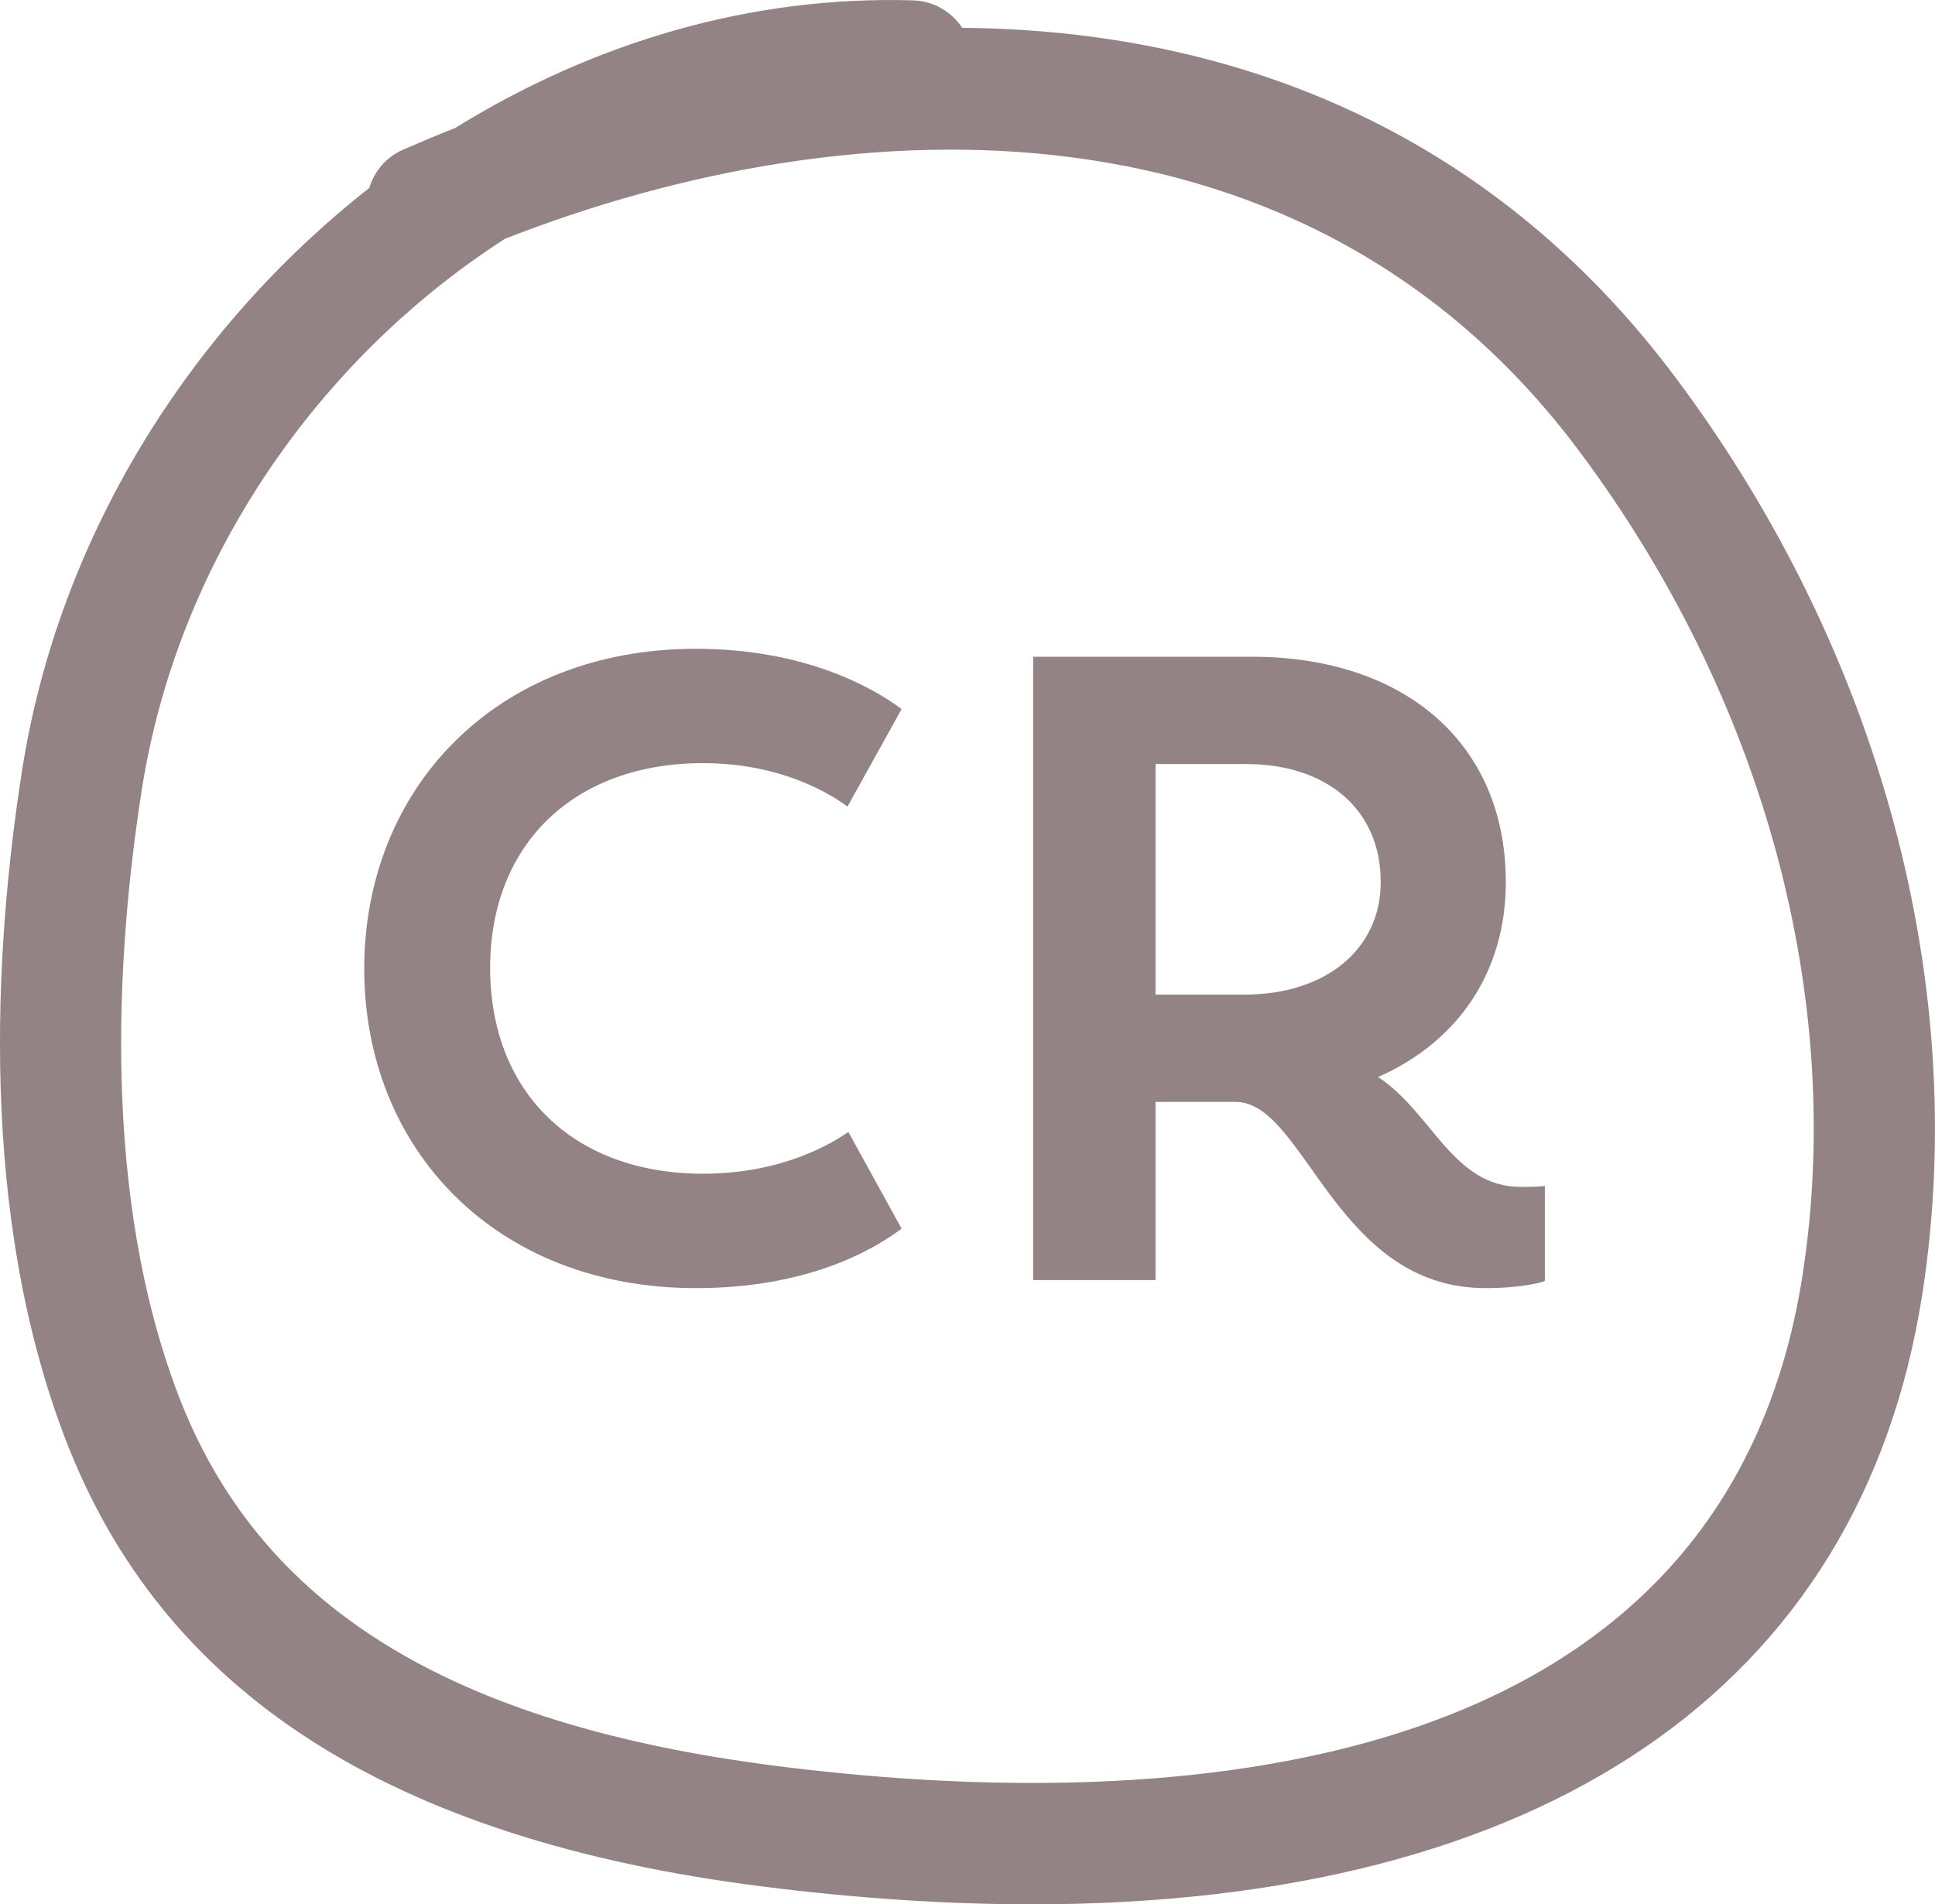
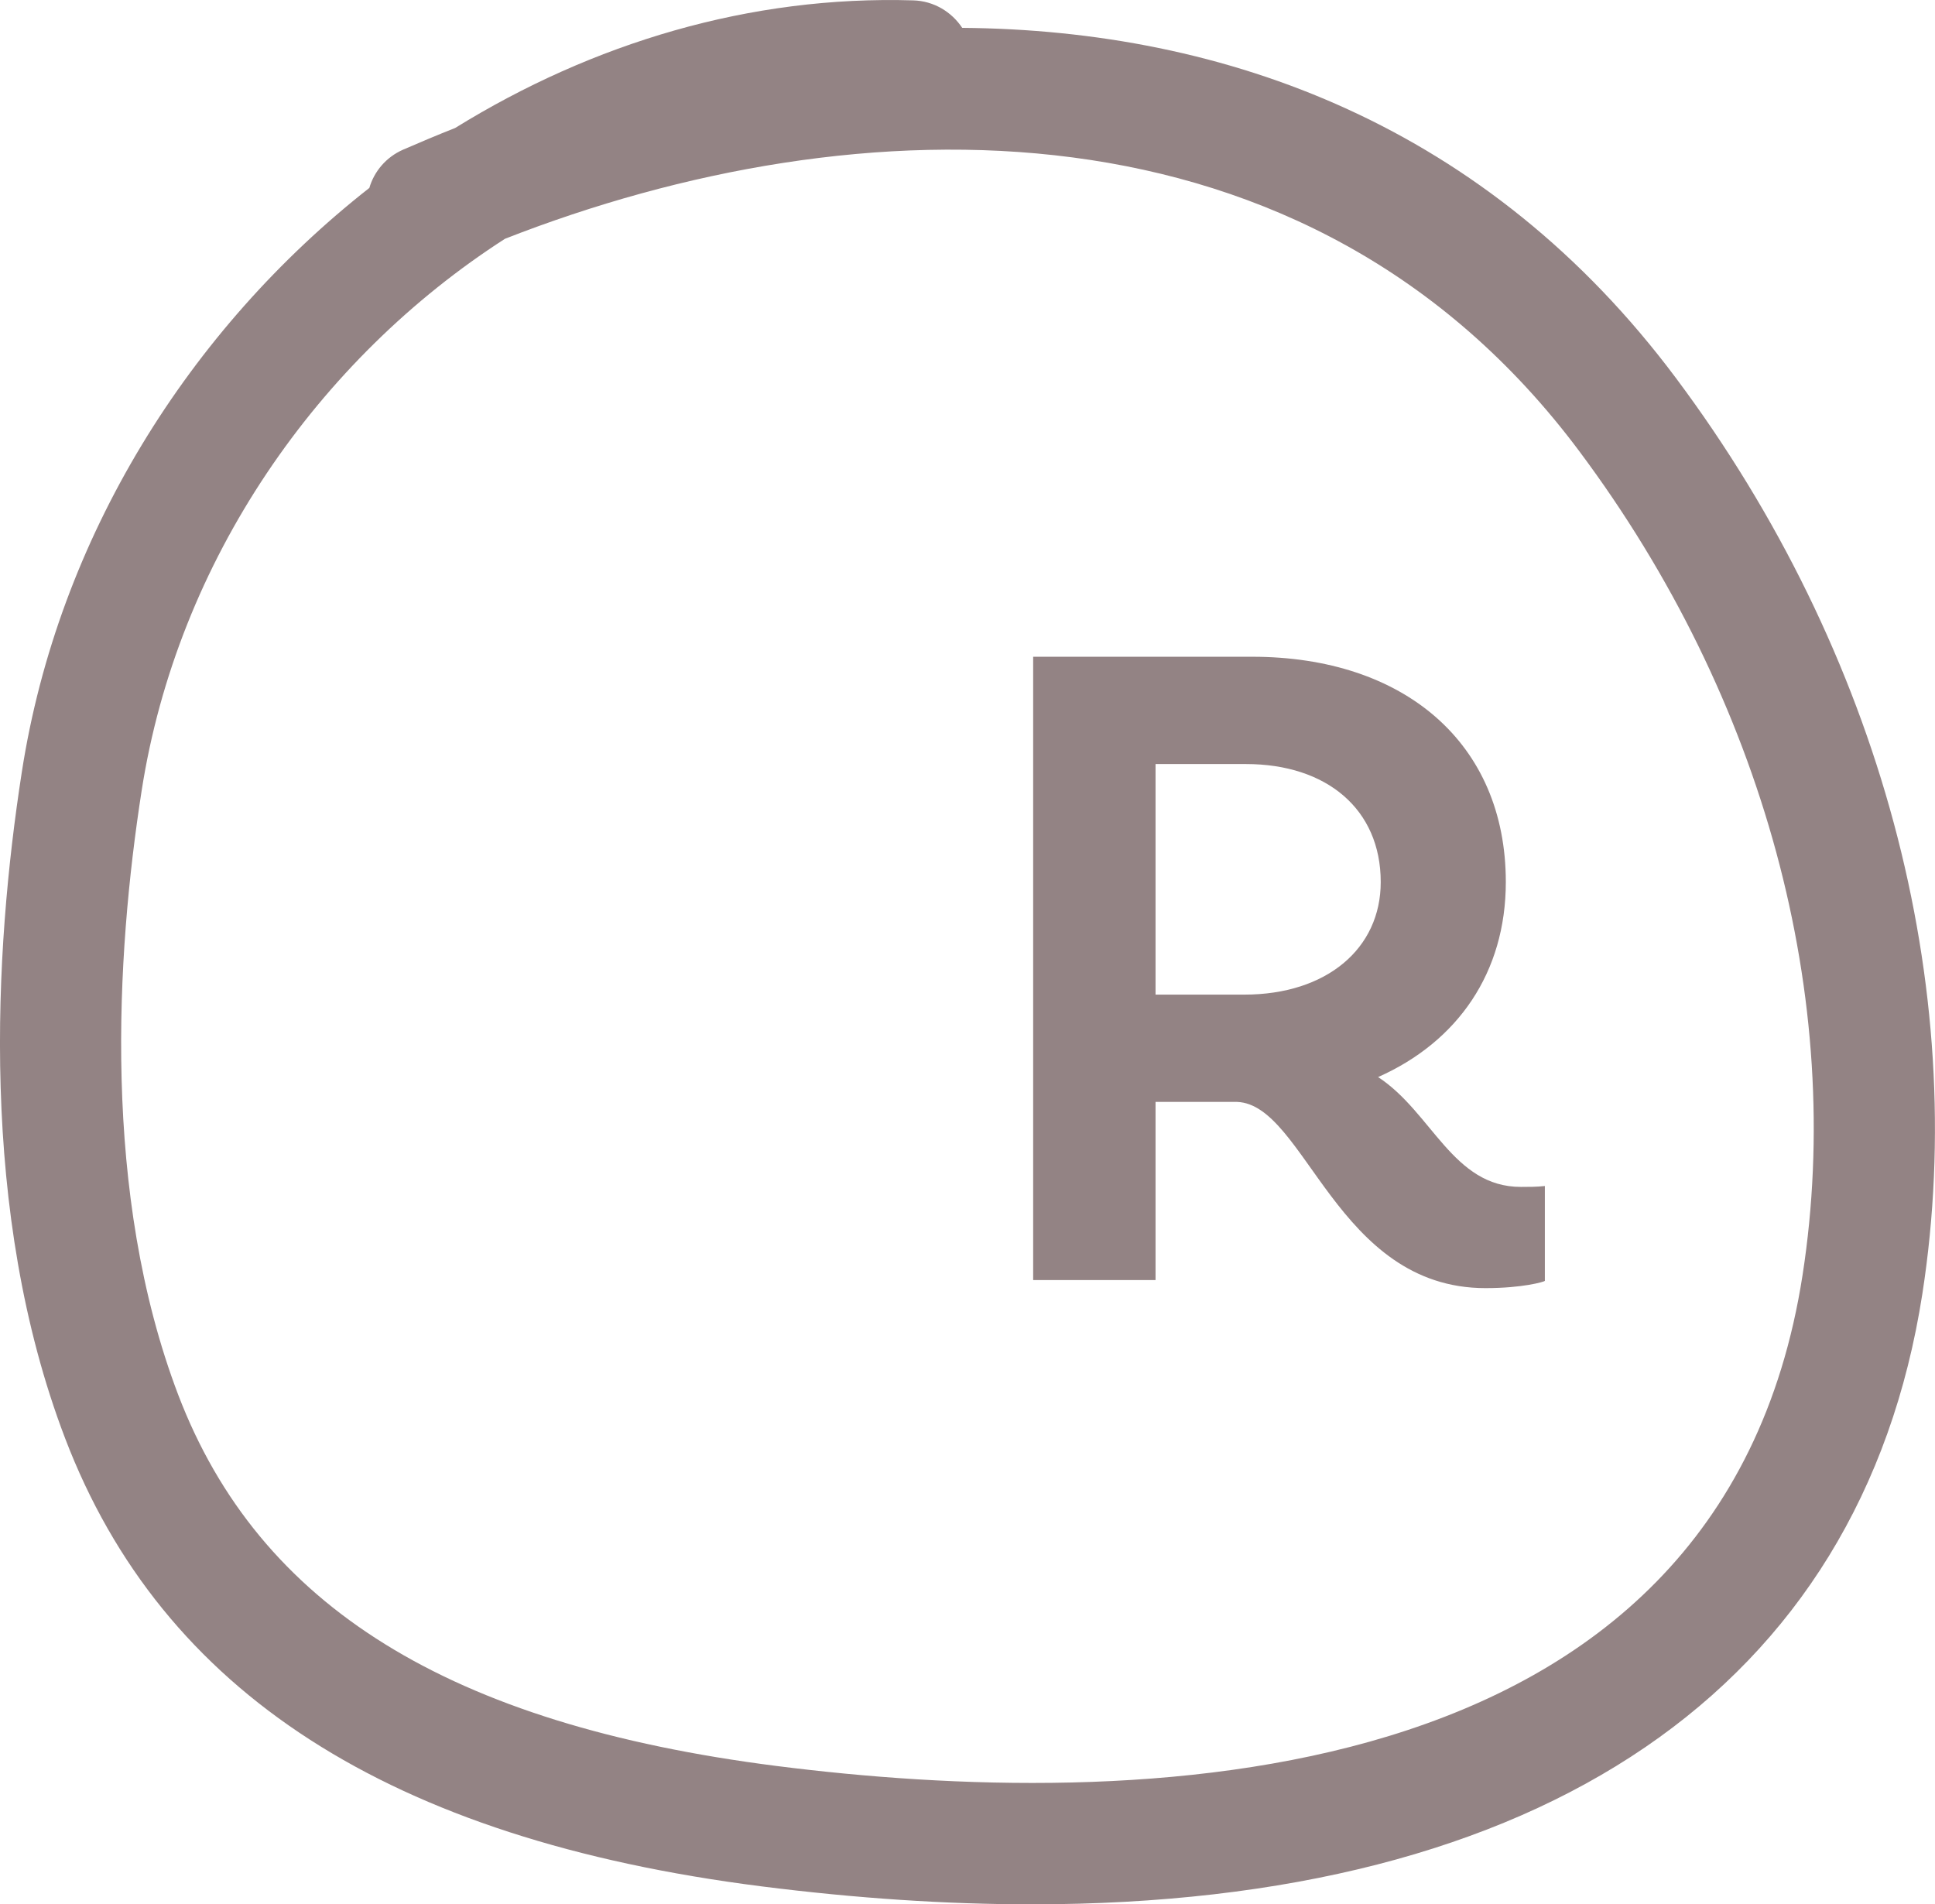
<svg xmlns="http://www.w3.org/2000/svg" version="1.1" id="Calque_1" x="0px" y="0px" width="25.771px" height="25.363px" viewBox="0 0 25.771 25.363" enable-background="new 0 0 25.771 25.363" xml:space="preserve">
  <g>
-     <path fill="#938384" d="M9.362,10.164c1.074,0,1.736,0.437,1.925,0.579l0.721-1.299C11.63,9.16,10.72,8.641,9.268,8.641   c-2.657,0-4.417,1.854-4.417,4.263c0,2.397,1.748,4.252,4.417,4.252c1.488,0,2.362-0.508,2.74-0.792l-0.709-1.287   c-0.212,0.142-0.862,0.555-1.937,0.555c-1.725,0-2.834-1.087-2.834-2.74C6.528,11.239,7.649,10.164,9.362,10.164z" />
    <path fill="#938384" d="M18.354,14.345c1.063-0.472,1.701-1.394,1.701-2.598c0-1.854-1.358-3-3.378-3h-2.917v8.302h1.63v-2.373   h1.087c0.909,0.035,1.322,2.48,3.307,2.48c0.496,0,0.779-0.084,0.791-0.096v-1.264c-0.106,0.012-0.213,0.012-0.318,0.012   C19.347,15.809,19.075,14.817,18.354,14.345z M16.571,13.247h-1.181v-3.071h1.204c1.075,0,1.795,0.602,1.795,1.571   C18.39,12.632,17.67,13.247,16.571,13.247z" />
    <path fill="#938384" d="M22.323,5.038c-2.51-3.361-5.988-4.639-9.508-4.667c-0.141-0.213-0.378-0.358-0.652-0.366   C9.99-0.061,7.895,0.571,6.061,1.705C5.825,1.798,5.595,1.895,5.367,1.994c-0.226,0.1-0.384,0.29-0.448,0.509   C2.527,4.38,0.774,7.156,0.29,10.286c-0.37,2.385-0.572,5.859,0.576,8.867c1.293,3.388,4.324,5.34,9.27,5.97   c1.27,0.161,2.471,0.24,3.604,0.24c6.787,0,11.045-2.865,11.863-8.133C26.239,13.125,25.044,8.68,22.323,5.038z M24.007,16.983   c-1.096,7.063-9.035,7.126-13.667,6.537c-4.358-0.555-6.89-2.126-7.966-4.942c-1.02-2.678-0.829-5.852-0.488-8.044   c0.477-3.074,2.353-5.755,4.84-7.354c4.688-1.835,10.702-1.996,14.305,2.826C23.493,9.301,24.578,13.303,24.007,16.983z" />
  </g>
</svg>